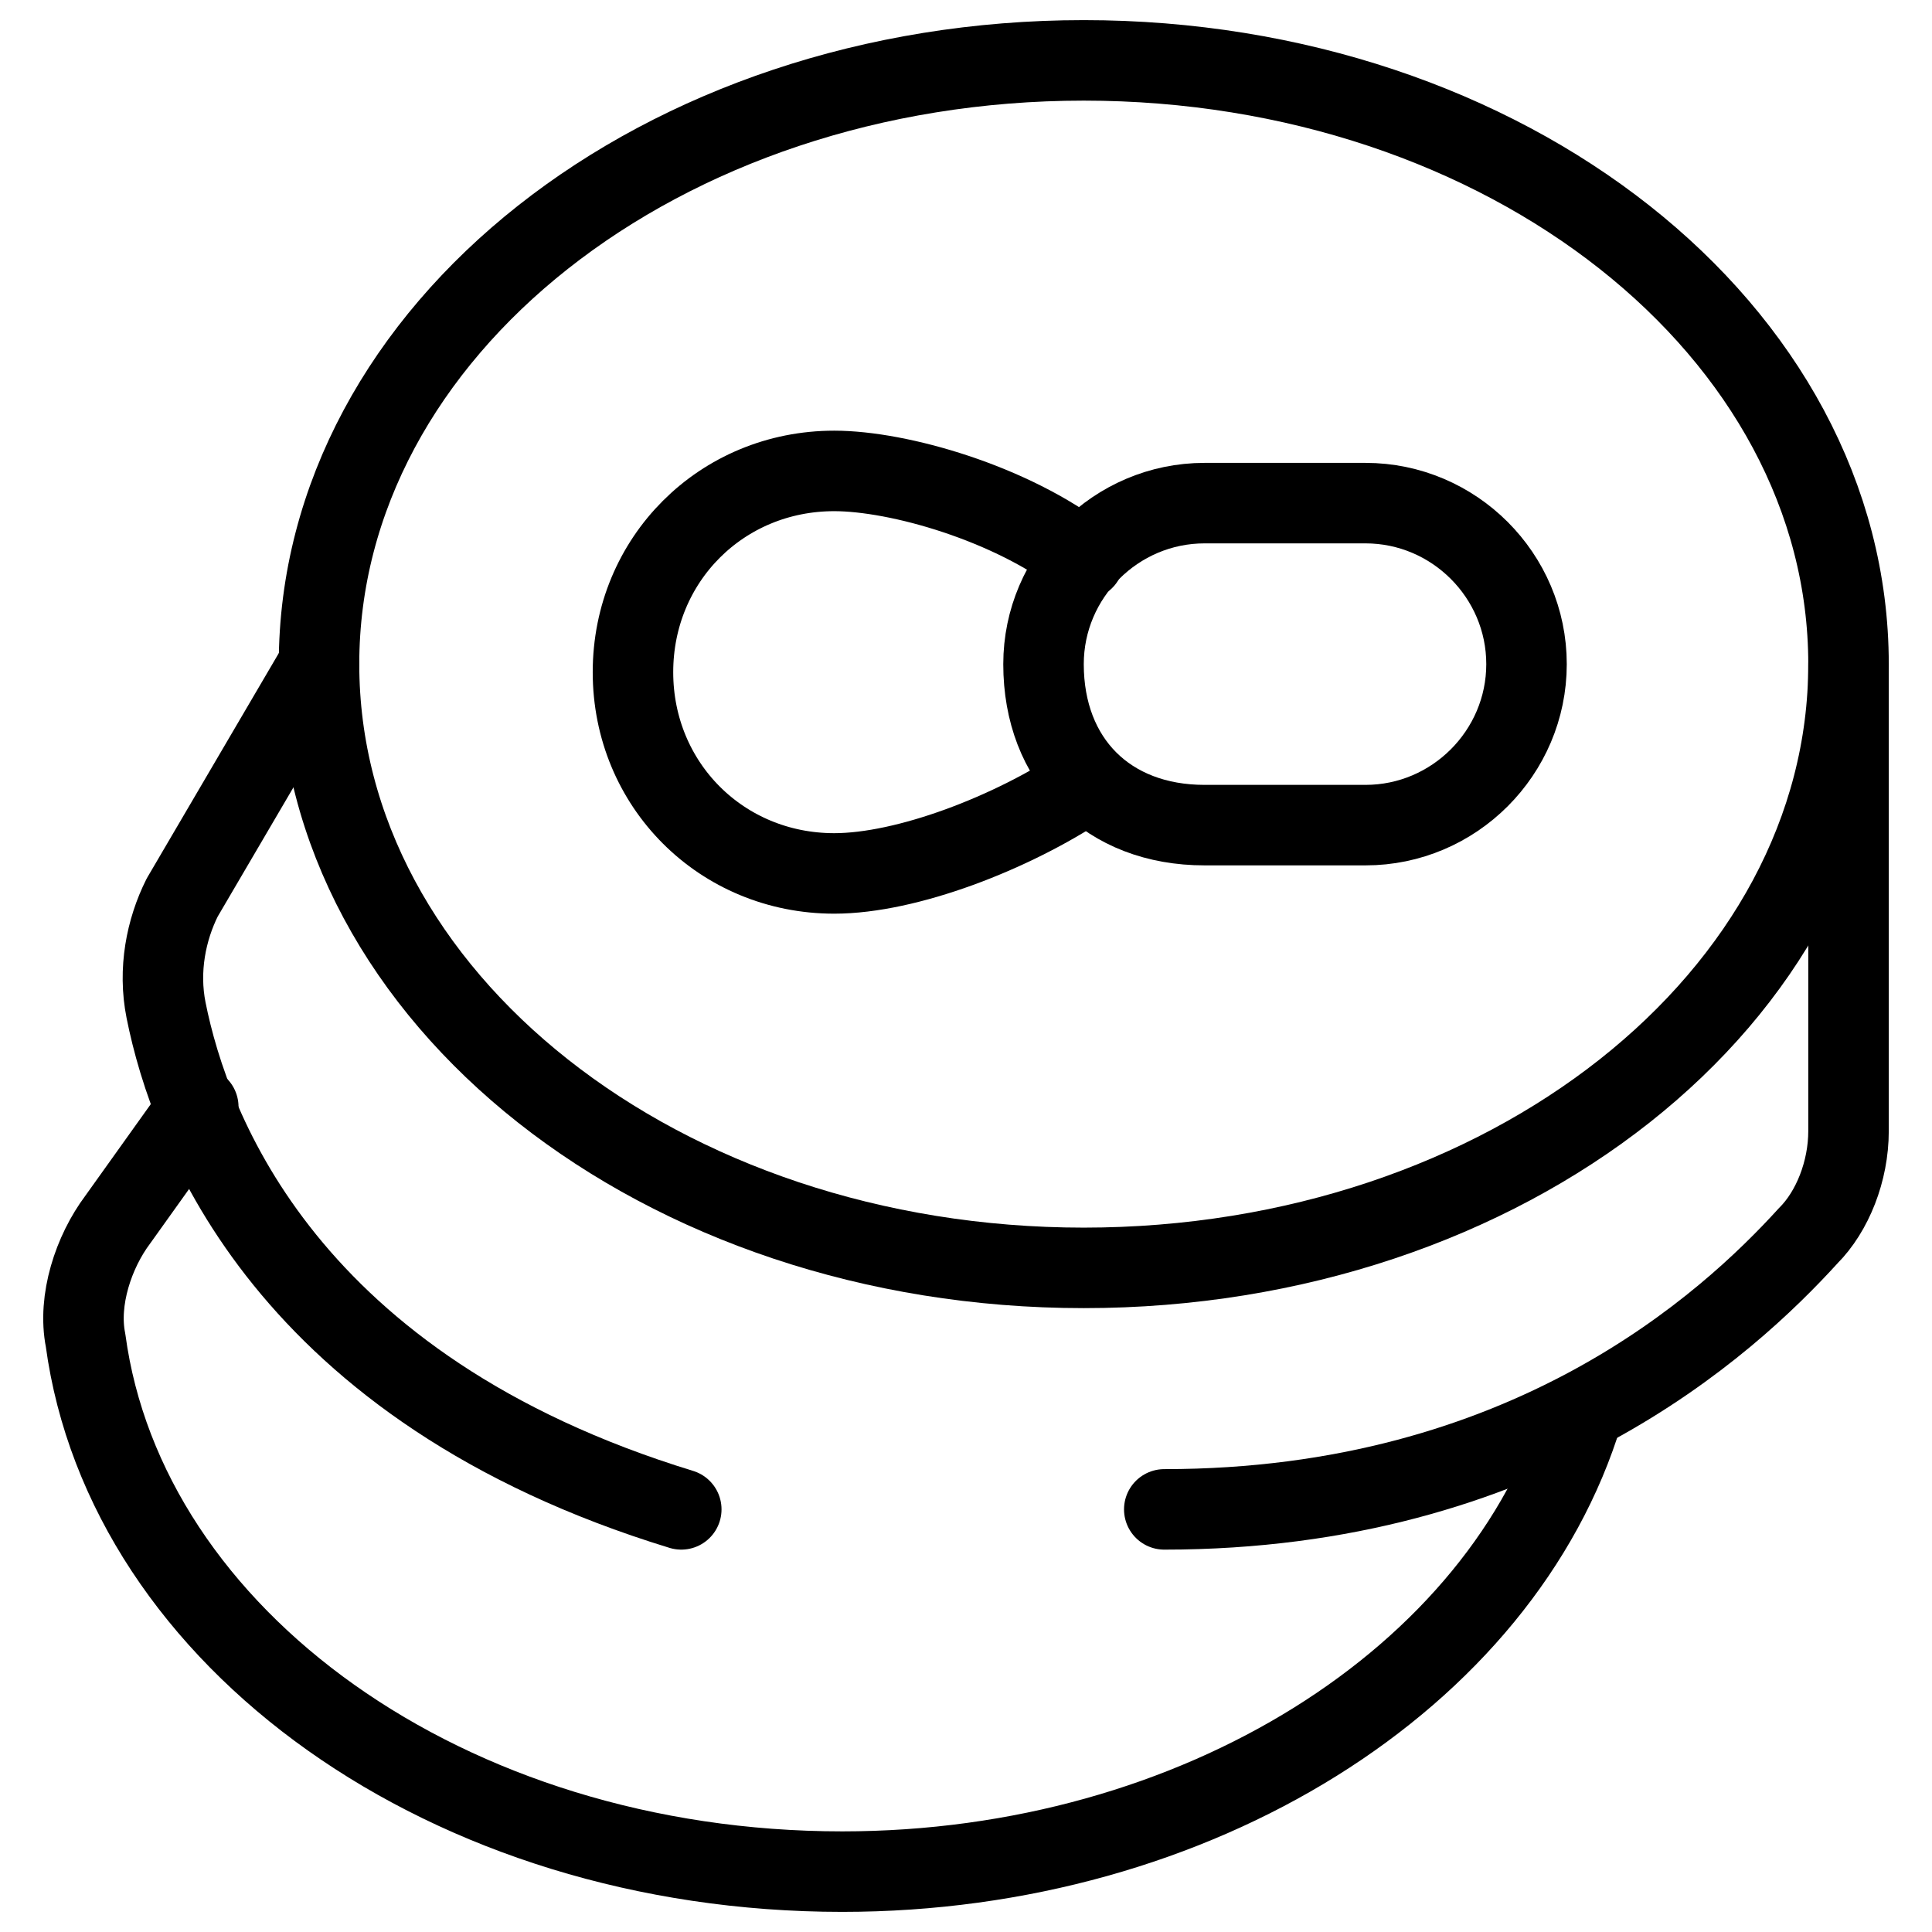
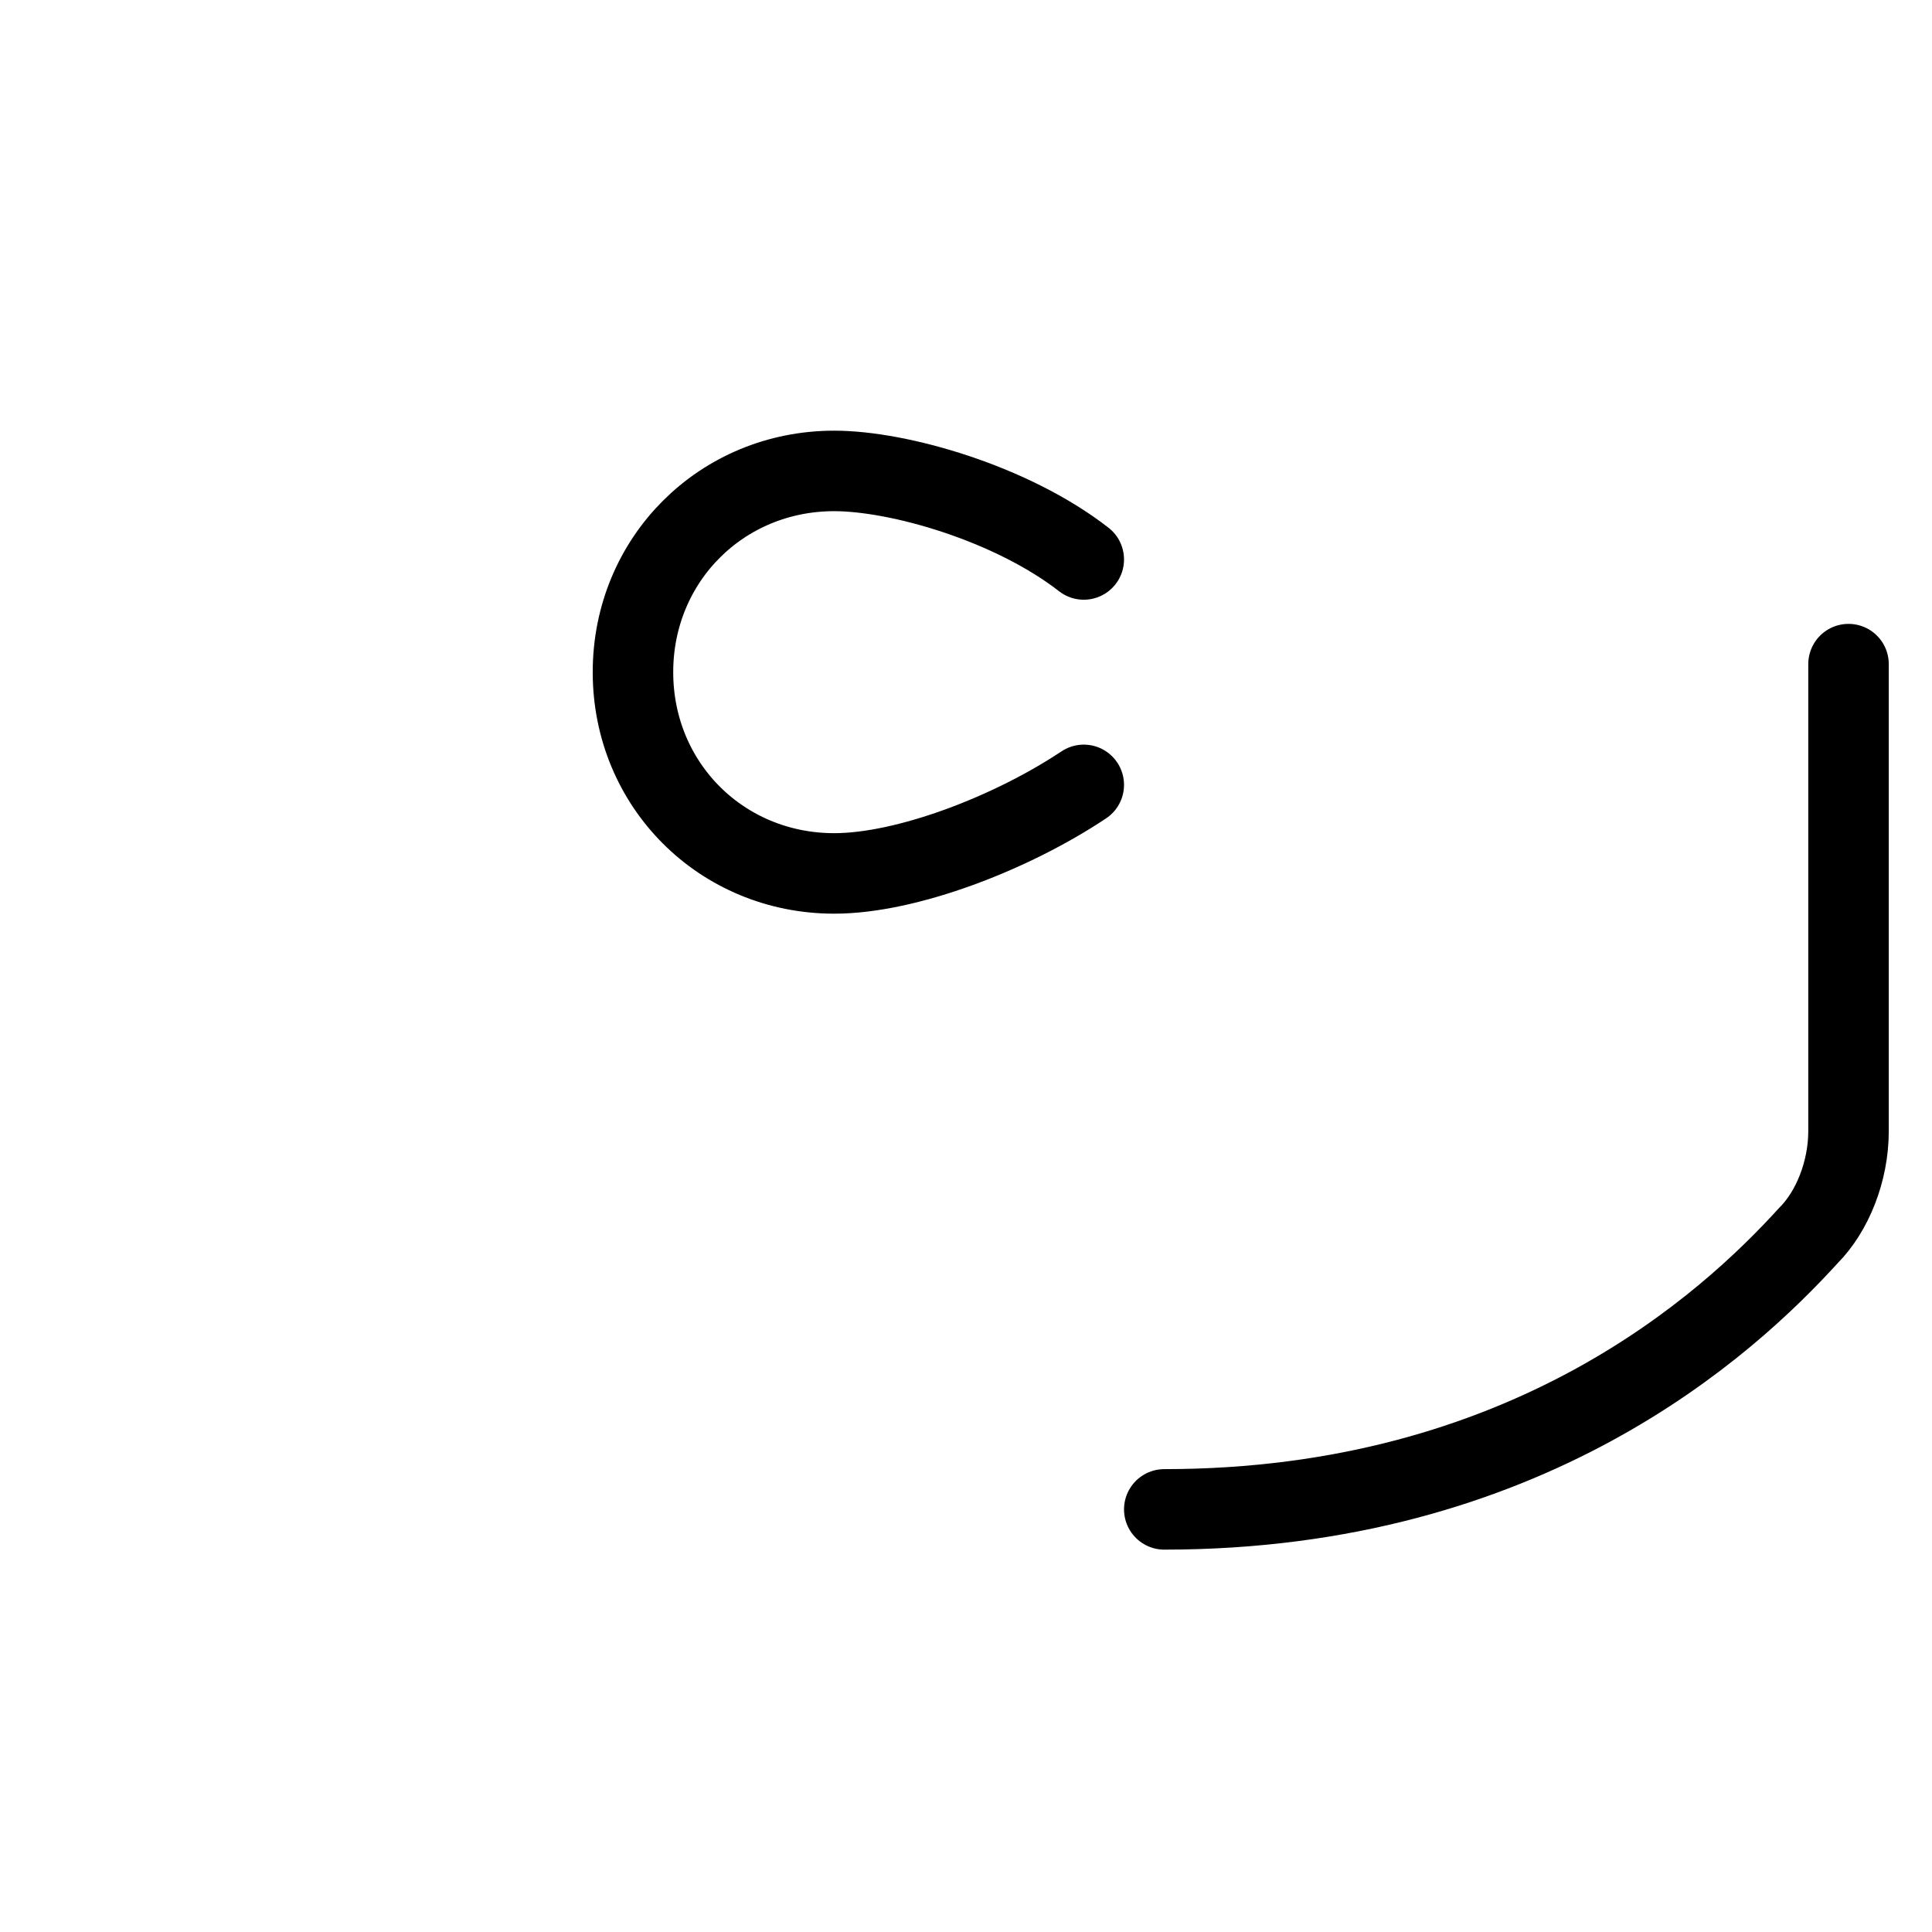
<svg xmlns="http://www.w3.org/2000/svg" fill="none" viewBox="0 0 24 24">
  <g clip-path="url(#a)">
-     <path stroke="#000000" stroke-linecap="round" stroke-linejoin="round" stroke-miterlimit="10" d="M19.663 17.55c-1 3.3 -4.8 5.7 -9.2 5.7 -4.9 0 -8.9 -2.9 -9.4 -6.6 -0.1 -0.5 0.1 -1.1 0.4 -1.5l1 -1.4" stroke-width="1">
- 		</path>
-     <path stroke="#000000" stroke-linecap="round" stroke-linejoin="round" stroke-miterlimit="10" d="M13.463 15.75c5.247 0 9.5 -3.358 9.5 -7.5 0 -4.142 -4.253 -7.5 -9.5 -7.5s-9.5 3.358 -9.5 7.5c0 4.142 4.253 7.5 9.5 7.5Z" stroke-width="1">
- 		</path>
-     <path stroke="#000000" stroke-linecap="round" stroke-linejoin="round" stroke-miterlimit="10" d="M12.963 8.25c0 -1.1 0.9 -2 2 -2h2c1.1 0 2 0.9 2 2s-0.9 2 -2 2h-2c-1.2 0 -2 -0.8 -2 -2Z" stroke-width="1">
- 		</path>
    <path stroke="#000000" stroke-linecap="round" stroke-linejoin="round" stroke-miterlimit="10" d="M13.463 9.75c-0.9 0.6 -2.2 1.1 -3.1 1.1 -1.4 0 -2.5 -1.1 -2.5 -2.5s1.1 -2.5 2.5 -2.5c0.8 0 2.2 0.4 3.1 1.1" stroke-width="1">
- 		</path>
-     <path stroke="#000000" stroke-linecap="round" stroke-linejoin="round" stroke-miterlimit="10" d="m3.963 8.25 -1.7 2.9c-0.2 0.4 -0.3 0.9 -0.2 1.4 0.3 1.5 1.5 4.7 6.4 6.2" stroke-width="1">
		</path>
    <path stroke="#000000" stroke-linecap="round" stroke-linejoin="round" stroke-miterlimit="10" d="M22.963 8.25v5.8c0 0.5 -0.2 1 -0.5 1.3 -1 1.1 -3.5 3.4 -8 3.4" stroke-width="1">
		</path>
  </g>
</svg>